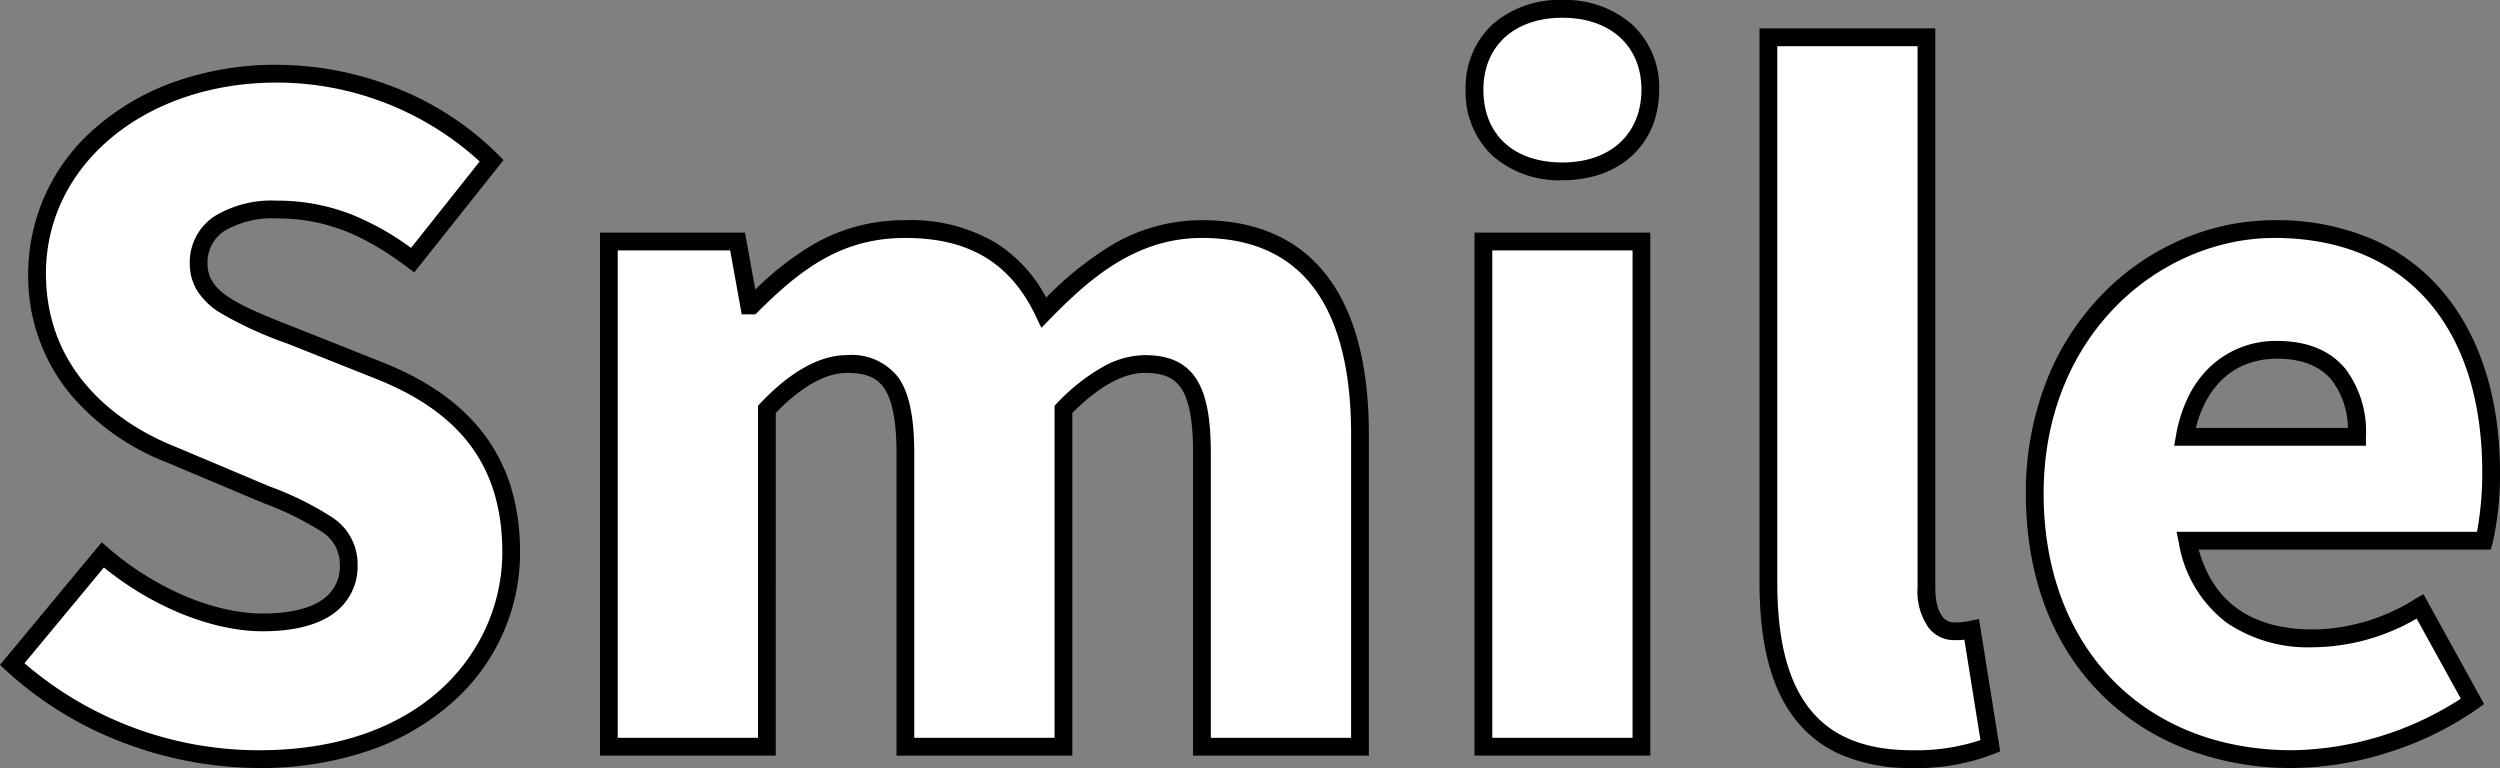
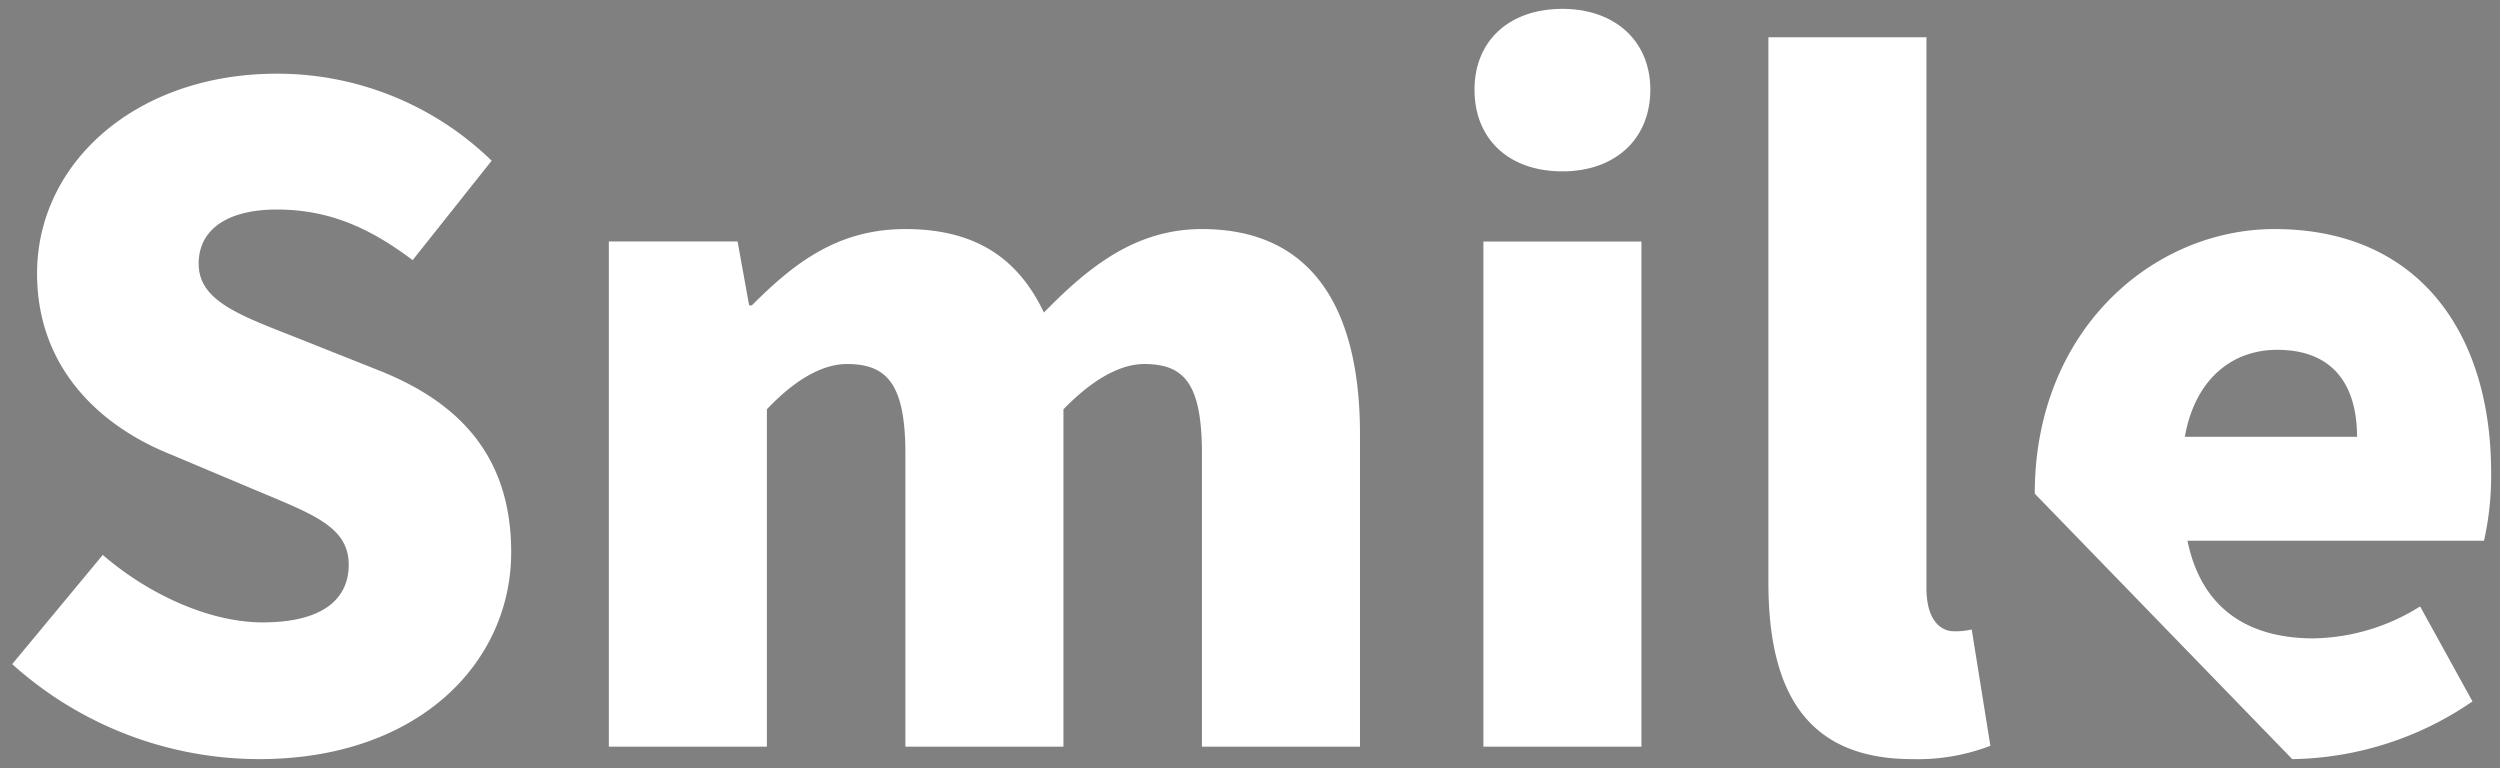
<svg xmlns="http://www.w3.org/2000/svg" width="281.575" height="86.5" viewBox="0 0 281.575 86.5">
  <rect x="0" y="0" width="281.575" height="86.5" fill="#808080" stroke="none" />
  <g transform="translate(-272.525 -901.4)">
-     <path id="パス_48" data-name="パス 48" d="M31.7,1.4c18,0,28.4-10.9,28.4-23.3,0-10.5-5.5-16.7-14.7-20.4L36.1-46c-6.6-2.6-11.2-4.2-11.2-8.4,0-3.9,3.3-6.1,8.8-6.1,5.8,0,10.4,2,15.3,5.7L57.9-66a34.623,34.623,0,0,0-24.2-9.8c-15.8,0-27,10-27,22.5C6.7-42.5,14-36,21.8-32.9l9.5,4c6.4,2.7,10.5,4.1,10.5,8.4,0,4-3.1,6.5-9.7,6.5-5.9,0-12.8-3.1-18-7.6L3.9-9.3A41.638,41.638,0,0,0,31.7,1.4ZM71.1,0H88.9V-38c3.3-3.5,6.4-5.1,9-5.1,4.5,0,6.6,2.2,6.6,10.1V0h17.8V-38c3.4-3.5,6.5-5.1,9.1-5.1,4.5,0,6.5,2.2,6.5,10.1V0h17.8V-35.2c0-14.2-5.4-23.1-17.8-23.1-7.6,0-12.9,4.4-17.8,9.4-2.9-6.1-7.7-9.4-15.6-9.4-7.7,0-12.6,3.9-17.3,8.6h-.3l-1.3-7.2H71.1Zm98.5,0h17.8V-56.9H169.6Zm8.9-64.8c5.9,0,9.9-3.6,9.9-9.2,0-5.5-4-9.1-9.9-9.1-6,0-9.9,3.6-9.9,9.1C168.6-68.4,172.5-64.8,178.5-64.8ZM217.9,1.4a22.881,22.881,0,0,0,8.8-1.5l-2.1-13.1a8.284,8.284,0,0,1-2,.2c-1.4,0-3.1-1.1-3.1-4.9v-62H201.7v61.4C201.7-6.6,205.7,1.4,217.9,1.4Zm42.8,0A36.718,36.718,0,0,0,281-5.1l-5.9-10.7a23.154,23.154,0,0,1-12,3.6c-7.2,0-12.6-3.2-14.2-11h33.4a33.346,33.346,0,0,0,.8-7.7c0-15.5-8-27.4-24.4-27.4-13.7,0-27,11.4-27,29.8C231.7-9.6,244.3,1.4,260.7,1.4ZM248.6-34.9c1.2-6.7,5.5-9.8,10.4-9.8,6.5,0,9,4.2,9,9.8Z" transform="translate(270 985.5)" fill="#fff" />
-     <path id="パス_48_-_アウトライン" data-name="パス 48 - アウトライン" d="M260.7,2.4A33.084,33.084,0,0,1,248.894.321a27.4,27.4,0,0,1-9.546-6.07c-5.658-5.563-8.649-13.43-8.649-22.751a34.309,34.309,0,0,1,2.364-12.79A29.385,29.385,0,0,1,239.348-51a27.729,27.729,0,0,1,8.961-6.152A26.309,26.309,0,0,1,258.7-59.3a27.282,27.282,0,0,1,11.137,2.188,21.648,21.648,0,0,1,7.984,6.064C281.929-46.067,284.1-39.1,284.1-30.9a34.384,34.384,0,0,1-.838,7.975l-.207.725H250.168c1.654,5.974,6,9,12.932,9a22.223,22.223,0,0,0,11.495-3.463l.885-.518L282.306-4.8l-.726.517A36.56,36.56,0,0,1,271.411.679,36.417,36.417,0,0,1,260.7,2.4Zm-2-59.7c-12.78,0-26,10.773-26,28.8,0,17.286,11.252,28.9,28,28.9a35.91,35.91,0,0,0,18.987-5.81l-4.974-9.021A23.543,23.543,0,0,1,263.1-11.2a16.344,16.344,0,0,1-9.787-2.765A14.194,14.194,0,0,1,247.92-23l-.246-1.2h33.837a36.9,36.9,0,0,0,.589-6.7C282.1-47.431,273.352-57.3,258.7-57.3ZM217.9,2.4A19.764,19.764,0,0,1,209.813.877a13.272,13.272,0,0,1-5.4-4.378c-2.5-3.453-3.715-8.359-3.715-15V-80.9h19.8v63c0,2.442.785,3.9,2.1,3.9a7.306,7.306,0,0,0,1.8-.181l1.019-.2,2.389,14.9-.724.3A23.675,23.675,0,0,1,217.9,2.4ZM202.7-78.9v60.4c0,6.2,1.091,10.727,3.335,13.826C208.507-1.26,212.388.4,217.9.4a23,23,0,0,0,7.685-1.141l-1.813-11.312A9.353,9.353,0,0,1,222.6-12a3.606,3.606,0,0,1-2.856-1.4,7.1,7.1,0,0,1-1.244-4.5v-61ZM31.7,2.4a43.267,43.267,0,0,1-15-2.751A40.894,40.894,0,0,1,3.222-8.565l-.7-.643L13.982-23.024l.772.668C20-17.819,26.644-15,32.1-15c3,0,5.27-.528,6.75-1.568A4.479,4.479,0,0,0,40.8-20.5a4.312,4.312,0,0,0-2.078-3.739,34.309,34.309,0,0,0-6.53-3.2q-.624-.261-1.28-.537l-9.492-4a27.083,27.083,0,0,1-10.863-7.6A20.877,20.877,0,0,1,5.7-53.3,21.716,21.716,0,0,1,13.627-70a27.435,27.435,0,0,1,8.861-4.988A34.191,34.191,0,0,1,33.7-76.8a36.572,36.572,0,0,1,13.254,2.532,33.884,33.884,0,0,1,11.654,7.561l.631.631L49.176-53.414,48.4-54c-5.1-3.854-9.5-5.5-14.7-5.5a10.569,10.569,0,0,0-5.9,1.412A4.231,4.231,0,0,0,25.9-54.4c0,3.175,3.311,4.622,9.657,7.112l.91.358,9.3,3.7C56.087-39.08,61.1-32.1,61.1-21.9A22.482,22.482,0,0,1,53.311-4.85a27.505,27.505,0,0,1-9.252,5.3A37.684,37.684,0,0,1,31.7,2.4ZM5.283-9.4A40.455,40.455,0,0,0,31.7.4C50.526.4,59.1-11.16,59.1-21.9c0-9.423-4.472-15.611-14.073-19.472l-9.3-3.7-.9-.355A42.452,42.452,0,0,1,27.2-48.945a8.146,8.146,0,0,1-2.389-2.3A5.708,5.708,0,0,1,23.9-54.4a6.207,6.207,0,0,1,2.772-5.337A12.32,12.32,0,0,1,33.7-61.5a22.722,22.722,0,0,1,8.348,1.53,30.281,30.281,0,0,1,6.769,3.792l7.736-9.735A33.935,33.935,0,0,0,33.7-74.8c-14.822,0-26,9.243-26,21.5,0,12.383,10.119,17.742,14.469,19.471l.019.008,9.5,4q.655.276,1.275.535a35.345,35.345,0,0,1,6.94,3.433A6.269,6.269,0,0,1,42.8-20.5,6.515,6.515,0,0,1,40-14.932C38.177-13.65,35.519-13,32.1-13c-5.643,0-12.408-2.735-17.872-7.187ZM188.4,1H168.6V-57.9h19.8ZM170.6-1h15.8V-55.9H170.6ZM156.7,1H136.9V-33c0-7.693-1.852-9.1-5.5-9.1-2.36,0-5.155,1.557-8.1,4.51V1H103.5V-33c0-3.644-.467-6.076-1.429-7.435C101.246-41.6,100-42.1,97.9-42.1c-2.384,0-5.144,1.554-8,4.5V1H70.1V-57.9H86.436l1.158,6.412a33.52,33.52,0,0,1,6.641-5.146A20.392,20.392,0,0,1,104.5-59.3a18.794,18.794,0,0,1,10.2,2.564,16.252,16.252,0,0,1,5.658,6.155,38.217,38.217,0,0,1,7.113-5.752A19.847,19.847,0,0,1,137.9-59.3c6.335,0,11.166,2.233,14.36,6.638,2.946,4.064,4.44,9.939,4.44,17.462ZM138.9-1h15.8V-35.2c0-7.092-1.366-12.573-4.06-16.288-2.8-3.857-7.082-5.812-12.74-5.812-7.537,0-12.771,4.7-17.086,9.1l-1,1.023-.615-1.293c-2.864-6.024-7.534-8.829-14.7-8.829-6.9,0-11.464,3.179-16.593,8.307l-.293.293h-1.55l-1.3-7.2H72.1V-1H87.9V-38.4l.272-.289c3.34-3.542,6.7-5.414,9.728-5.414a6.639,6.639,0,0,1,5.8,2.51c1.225,1.732,1.8,4.462,1.8,8.59V-1h15.8V-38.406l.283-.291a22.2,22.2,0,0,1,5.086-4.042A9.9,9.9,0,0,1,131.4-44.1c1.725,0,4.2.261,5.76,2.519,1.2,1.741,1.74,4.388,1.74,8.581ZM269-33.9H247.4l.211-1.176a16.046,16.046,0,0,1,1.541-4.647,11.584,11.584,0,0,1,2.6-3.341A10.8,10.8,0,0,1,259-45.7c3.391,0,5.985,1.065,7.71,3.165A11.734,11.734,0,0,1,269-34.9Zm-19.162-2h17.133a9.134,9.134,0,0,0-1.806-5.365c-1.327-1.616-3.4-2.435-6.165-2.435C254.39-43.7,251.1-40.875,249.838-35.9ZM178.5-63.8a11.323,11.323,0,0,1-7.88-2.767A9.824,9.824,0,0,1,167.6-74a9.677,9.677,0,0,1,3.023-7.348A11.373,11.373,0,0,1,178.5-84.1a11.364,11.364,0,0,1,7.837,2.749A9.65,9.65,0,0,1,189.4-74C189.4-67.9,185.02-63.8,178.5-63.8Zm0-18.3c-5.407,0-8.9,3.179-8.9,8.1,0,5.058,3.41,8.2,8.9,8.2,5.407,0,8.9-3.219,8.9-8.2C187.4-78.921,183.907-82.1,178.5-82.1Z" transform="translate(270 985.5)" />
+     <path id="パス_48" data-name="パス 48" d="M31.7,1.4c18,0,28.4-10.9,28.4-23.3,0-10.5-5.5-16.7-14.7-20.4L36.1-46c-6.6-2.6-11.2-4.2-11.2-8.4,0-3.9,3.3-6.1,8.8-6.1,5.8,0,10.4,2,15.3,5.7L57.9-66a34.623,34.623,0,0,0-24.2-9.8c-15.8,0-27,10-27,22.5C6.7-42.5,14-36,21.8-32.9l9.5,4c6.4,2.7,10.5,4.1,10.5,8.4,0,4-3.1,6.5-9.7,6.5-5.9,0-12.8-3.1-18-7.6L3.9-9.3A41.638,41.638,0,0,0,31.7,1.4ZM71.1,0H88.9V-38c3.3-3.5,6.4-5.1,9-5.1,4.5,0,6.6,2.2,6.6,10.1V0h17.8V-38c3.4-3.5,6.5-5.1,9.1-5.1,4.5,0,6.5,2.2,6.5,10.1V0h17.8V-35.2c0-14.2-5.4-23.1-17.8-23.1-7.6,0-12.9,4.4-17.8,9.4-2.9-6.1-7.7-9.4-15.6-9.4-7.7,0-12.6,3.9-17.3,8.6h-.3l-1.3-7.2H71.1Zm98.5,0h17.8V-56.9H169.6Zm8.9-64.8c5.9,0,9.9-3.6,9.9-9.2,0-5.5-4-9.1-9.9-9.1-6,0-9.9,3.6-9.9,9.1C168.6-68.4,172.5-64.8,178.5-64.8ZM217.9,1.4a22.881,22.881,0,0,0,8.8-1.5l-2.1-13.1a8.284,8.284,0,0,1-2,.2c-1.4,0-3.1-1.1-3.1-4.9v-62H201.7v61.4C201.7-6.6,205.7,1.4,217.9,1.4Zm42.8,0A36.718,36.718,0,0,0,281-5.1l-5.9-10.7a23.154,23.154,0,0,1-12,3.6c-7.2,0-12.6-3.2-14.2-11h33.4a33.346,33.346,0,0,0,.8-7.7c0-15.5-8-27.4-24.4-27.4-13.7,0-27,11.4-27,29.8ZM248.6-34.9c1.2-6.7,5.5-9.8,10.4-9.8,6.5,0,9,4.2,9,9.8Z" transform="translate(270 985.5)" fill="#fff" />
  </g>
</svg>